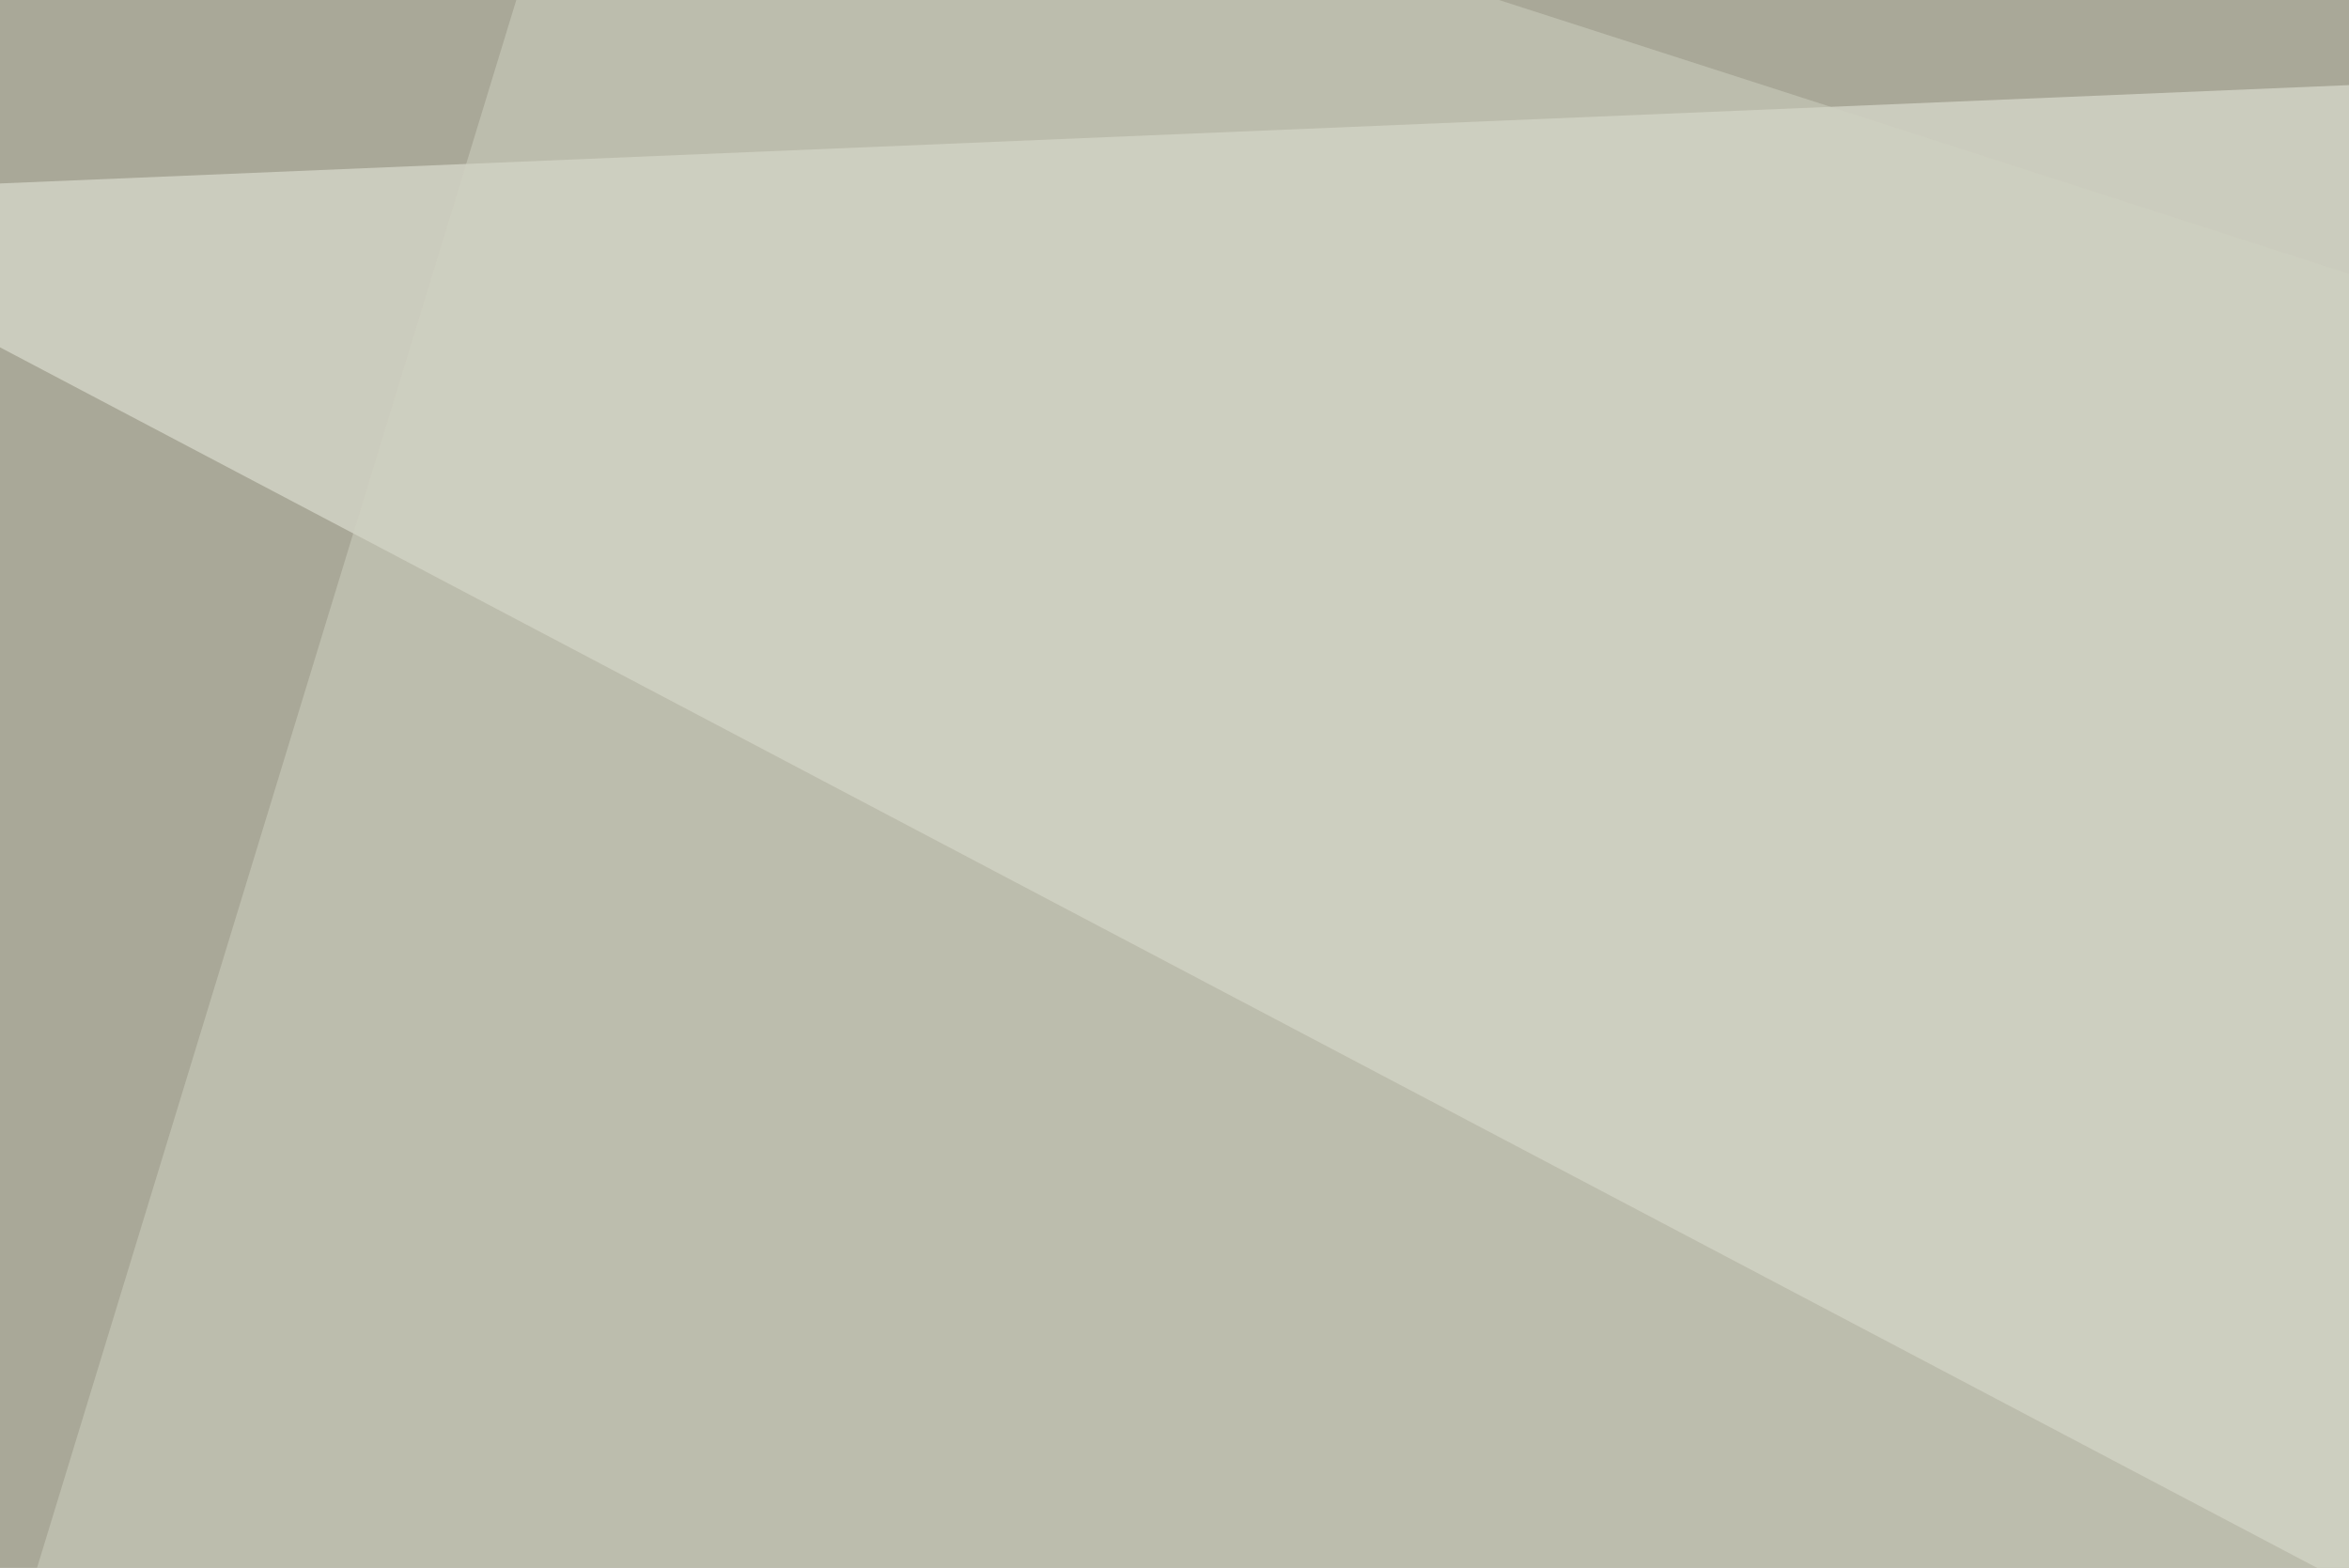
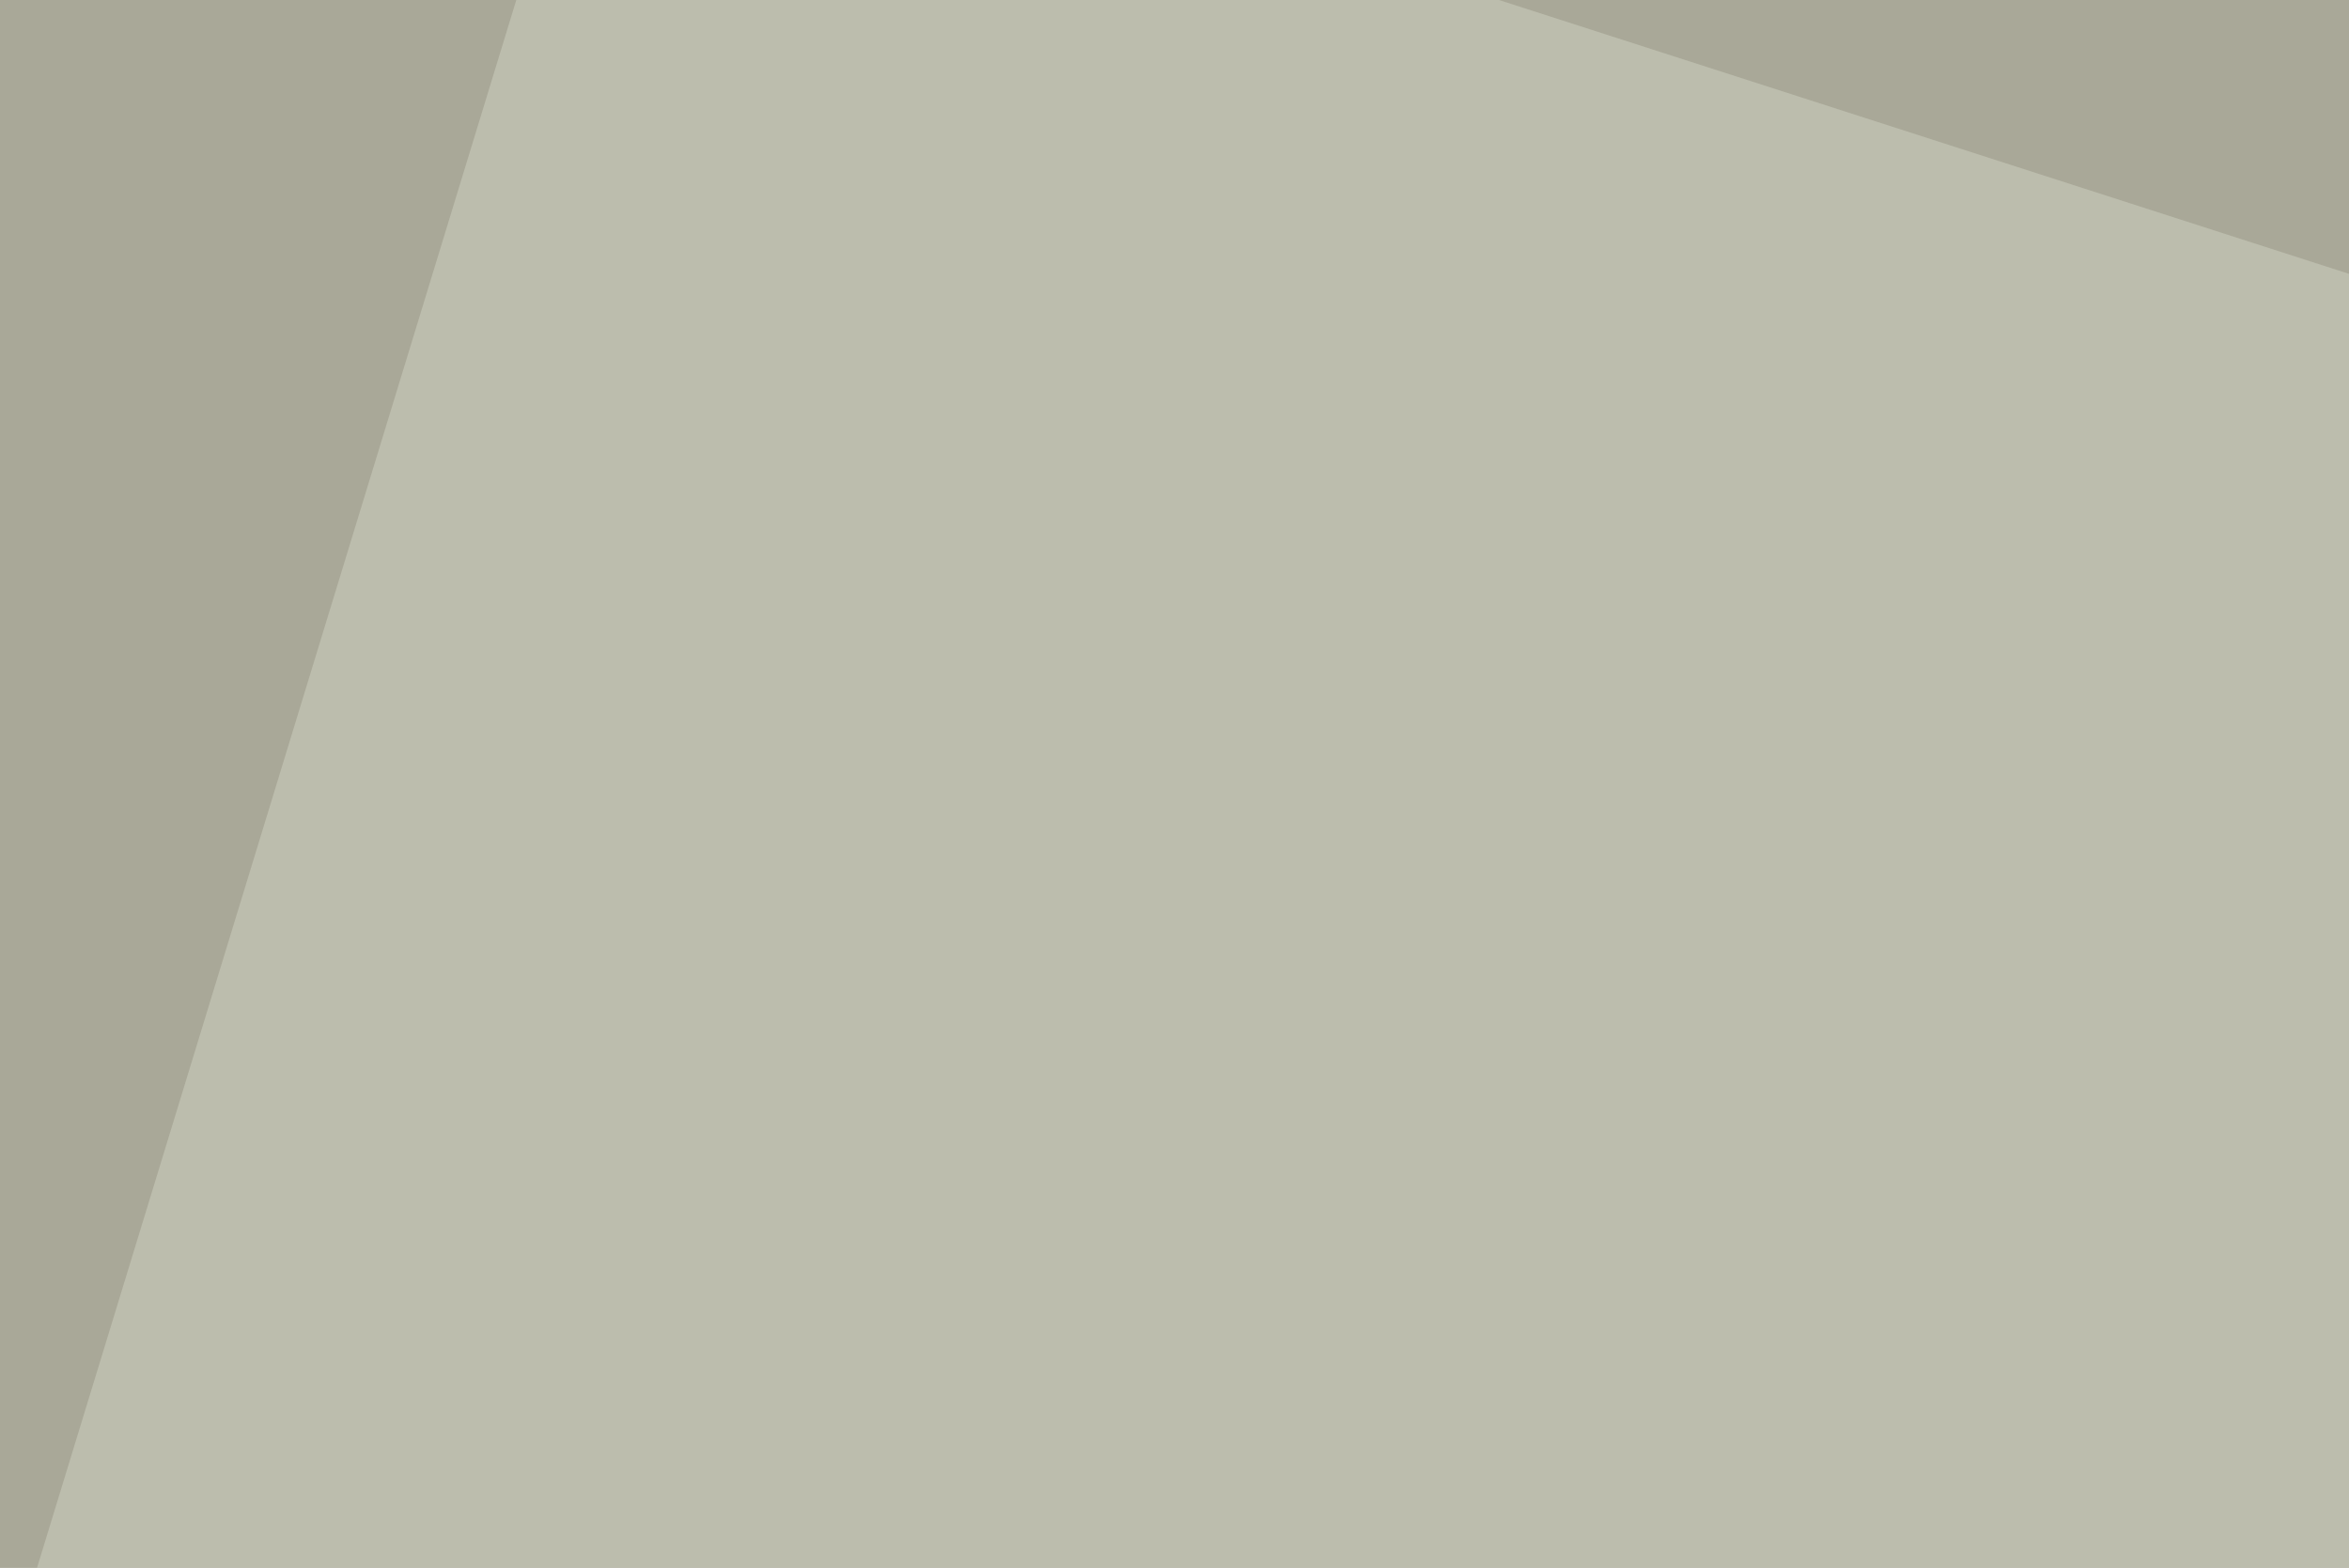
<svg xmlns="http://www.w3.org/2000/svg" width="370" height="247">
  <filter id="a">
    <feGaussianBlur stdDeviation="55" />
  </filter>
  <rect width="100%" height="100%" fill="#a9a898" />
  <g filter="url(#a)">
    <g fill-opacity=".5">
      <path d="M795.4 206.5l-29.3 328.2-629.9 8.8z" />
-       <path fill="#eef1e5" d="M-45.4 30.8L795.4-4.4 610.8 376.5z" />
-       <path d="M748.5 194.8v348.7L549.3 402.8z" />
      <path fill="#d0d3c3" d="M-45.4 414.6l140.6-460 700.2 225.6z" />
    </g>
  </g>
</svg>